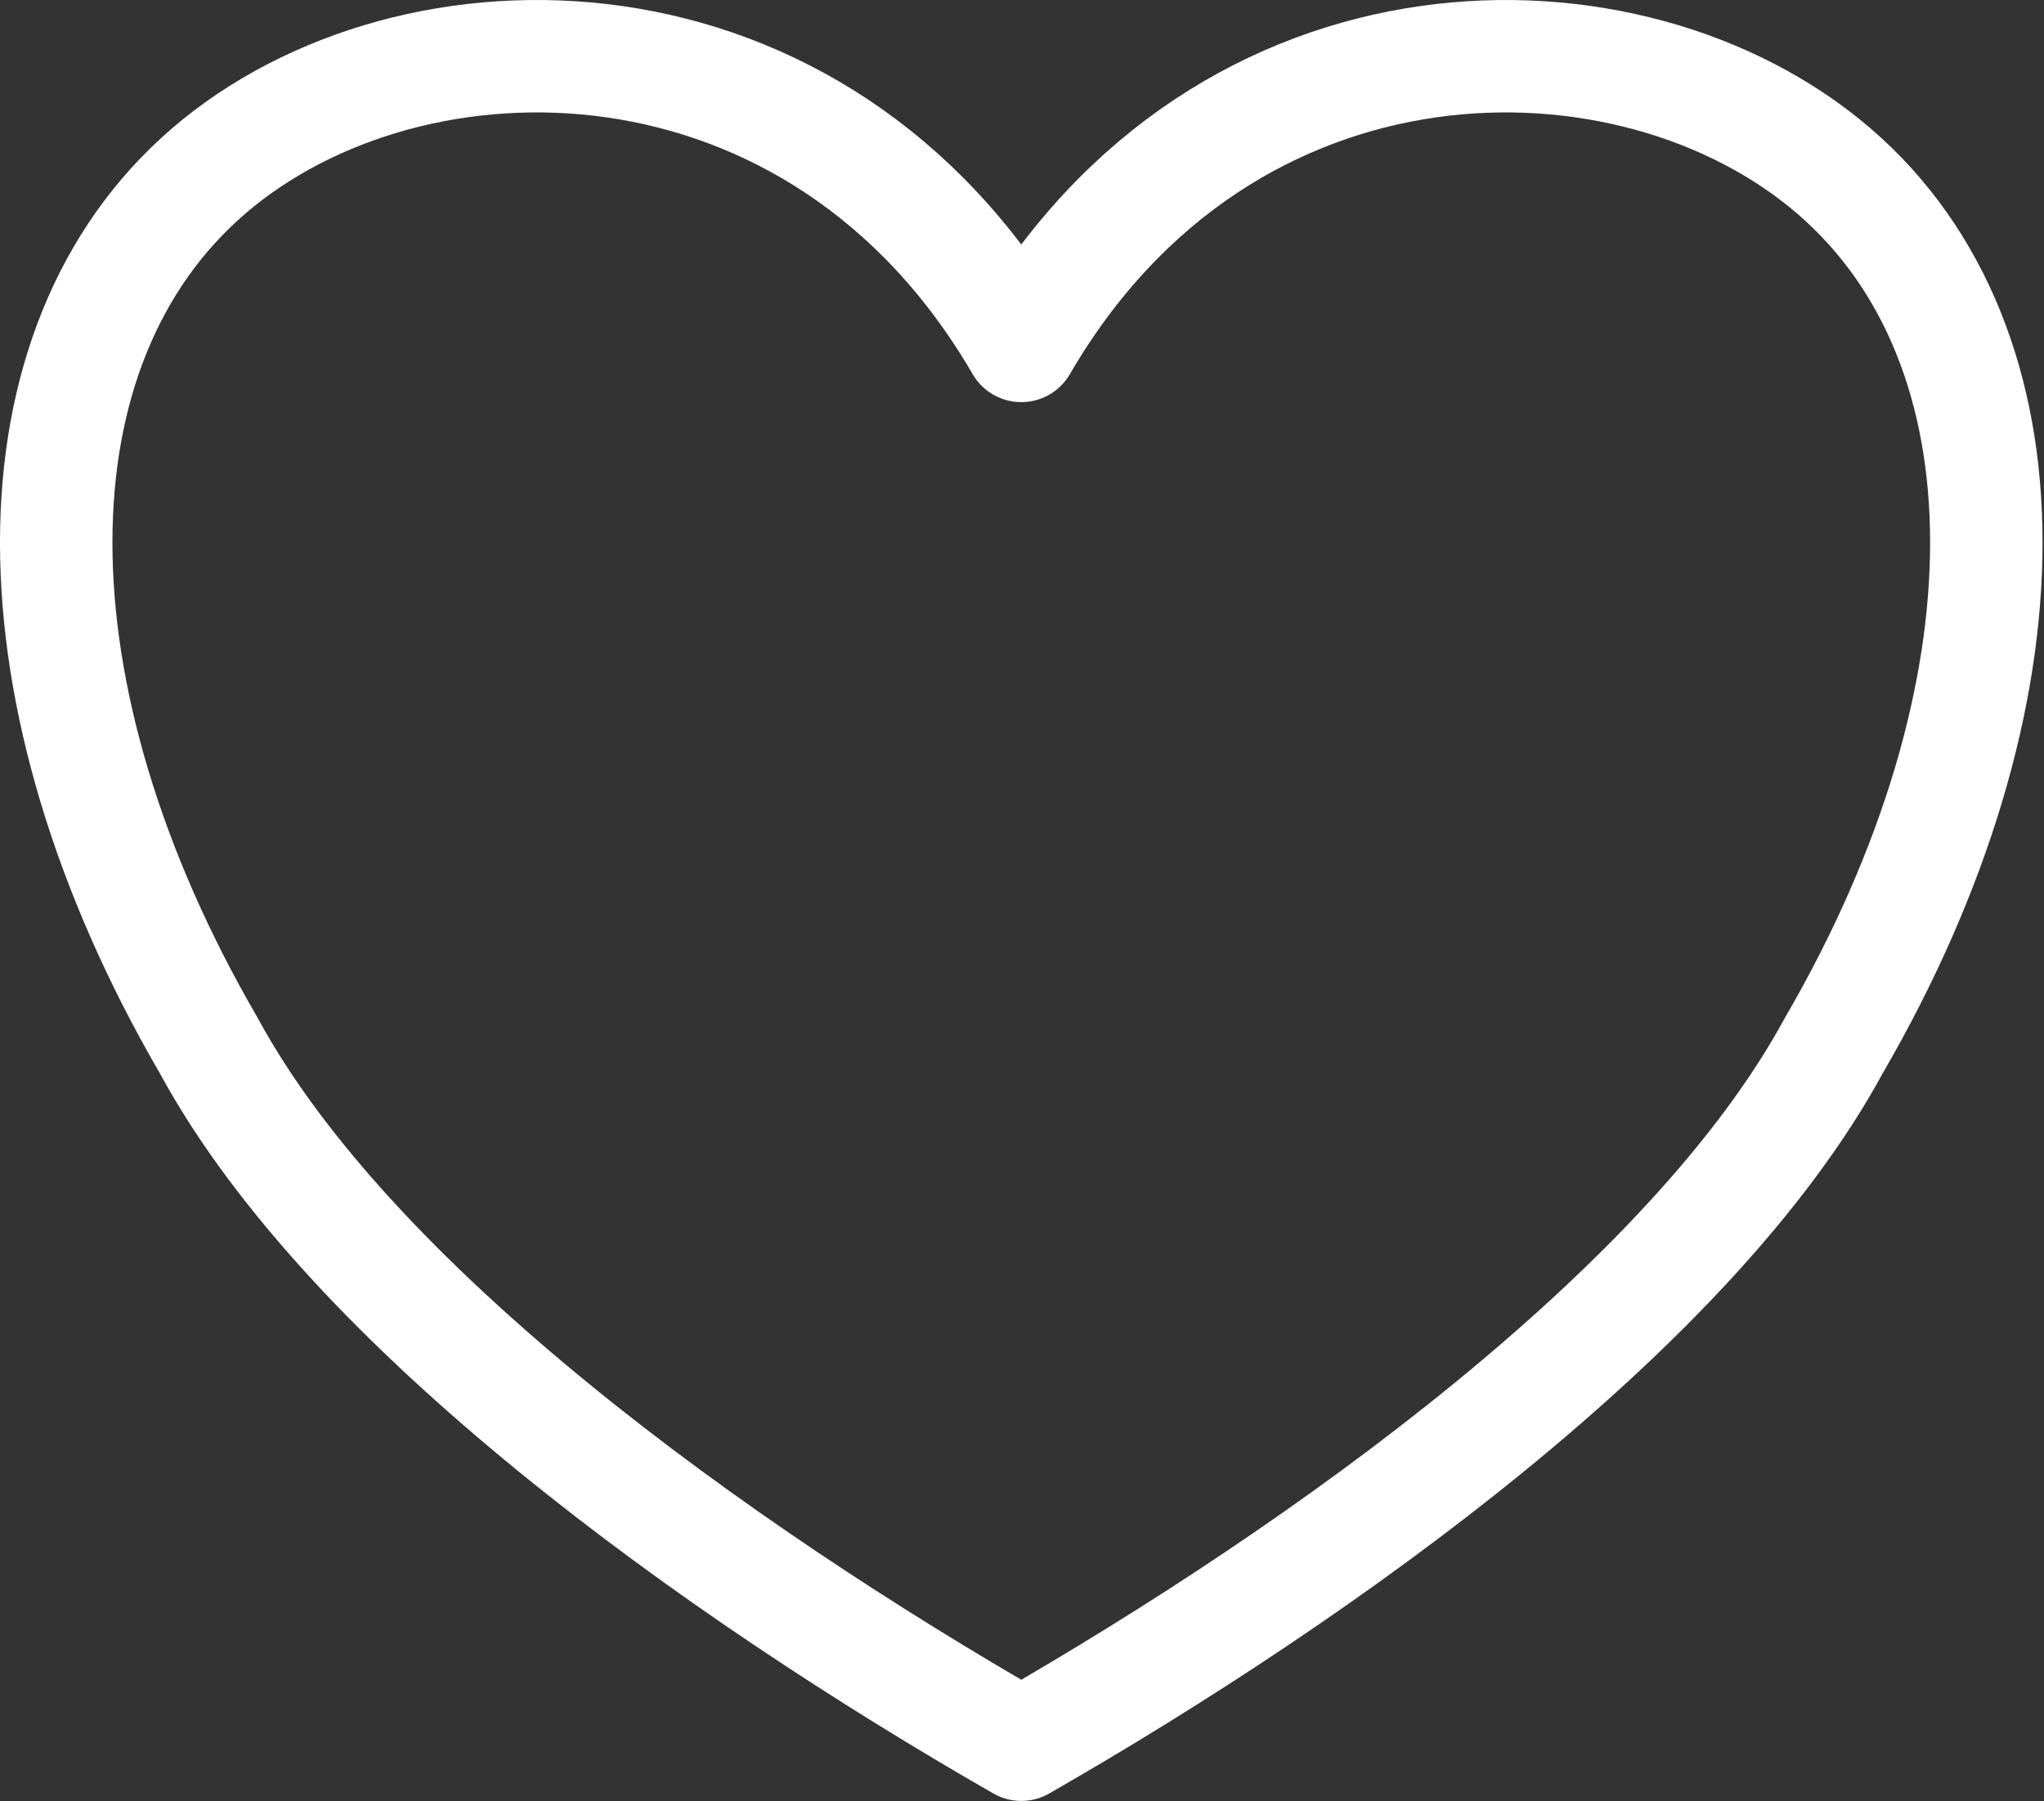
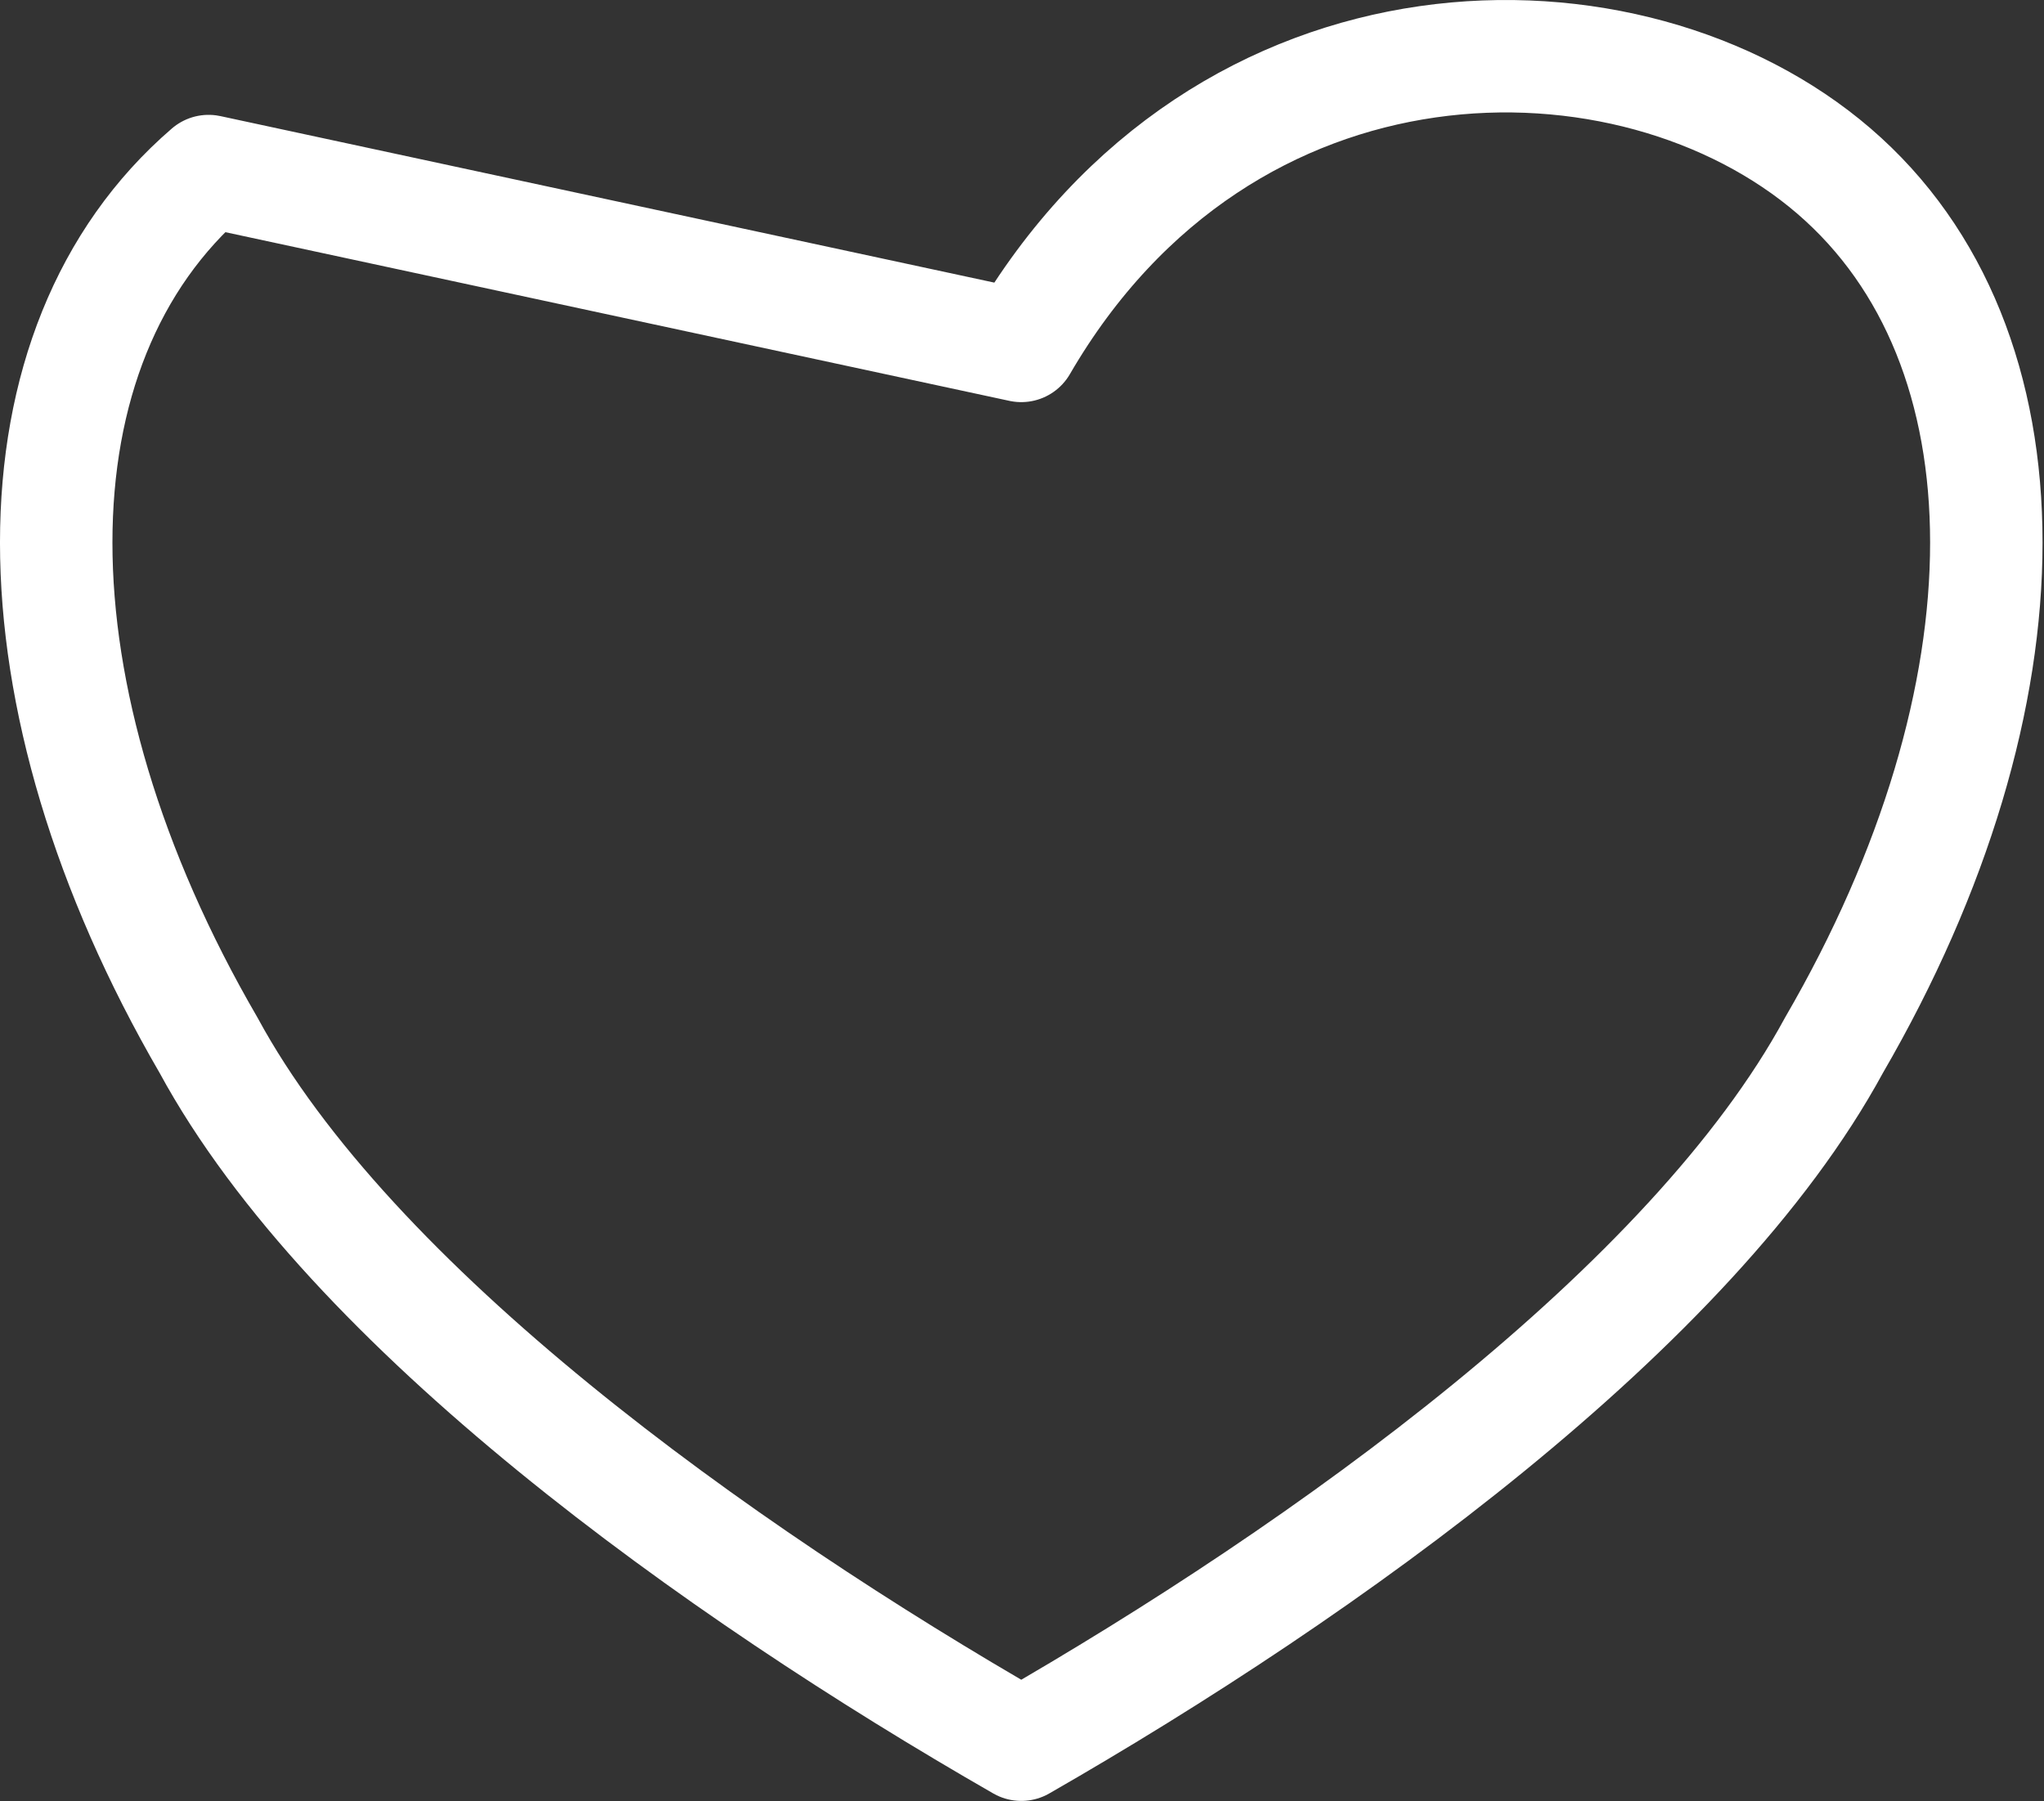
<svg xmlns="http://www.w3.org/2000/svg" width="100%" height="100%" viewBox="0 0 1212 1068" xml:space="preserve" style="fill-rule:evenodd;clip-rule:evenodd;stroke-linecap:round;stroke-linejoin:round;stroke-miterlimit:1.5;">
  <rect x="0" y="0" width="1212" height="1068" fill="#333333" stroke="none" />
-   <path d="M605.569,205.129c120.47,-207.376 361.411,-207.376 481.882,-103.688c120.475,103.688 120.475,311.064 0,518.44c-84.33,155.532 -301.176,311.063 -481.882,414.751c-180.707,-103.688 -397.553,-259.219 -481.883,-414.751c-120.47,-207.376 -120.47,-414.752 0,-518.44c120.471,-103.688 361.412,-103.688 481.883,103.688Z" style="fill:none;stroke:#fff;stroke-width:66.67px;" />
+   <path d="M605.569,205.129c120.47,-207.376 361.411,-207.376 481.882,-103.688c120.475,103.688 120.475,311.064 0,518.44c-84.33,155.532 -301.176,311.063 -481.882,414.751c-180.707,-103.688 -397.553,-259.219 -481.883,-414.751c-120.47,-207.376 -120.47,-414.752 0,-518.44Z" style="fill:none;stroke:#fff;stroke-width:66.67px;" />
</svg>